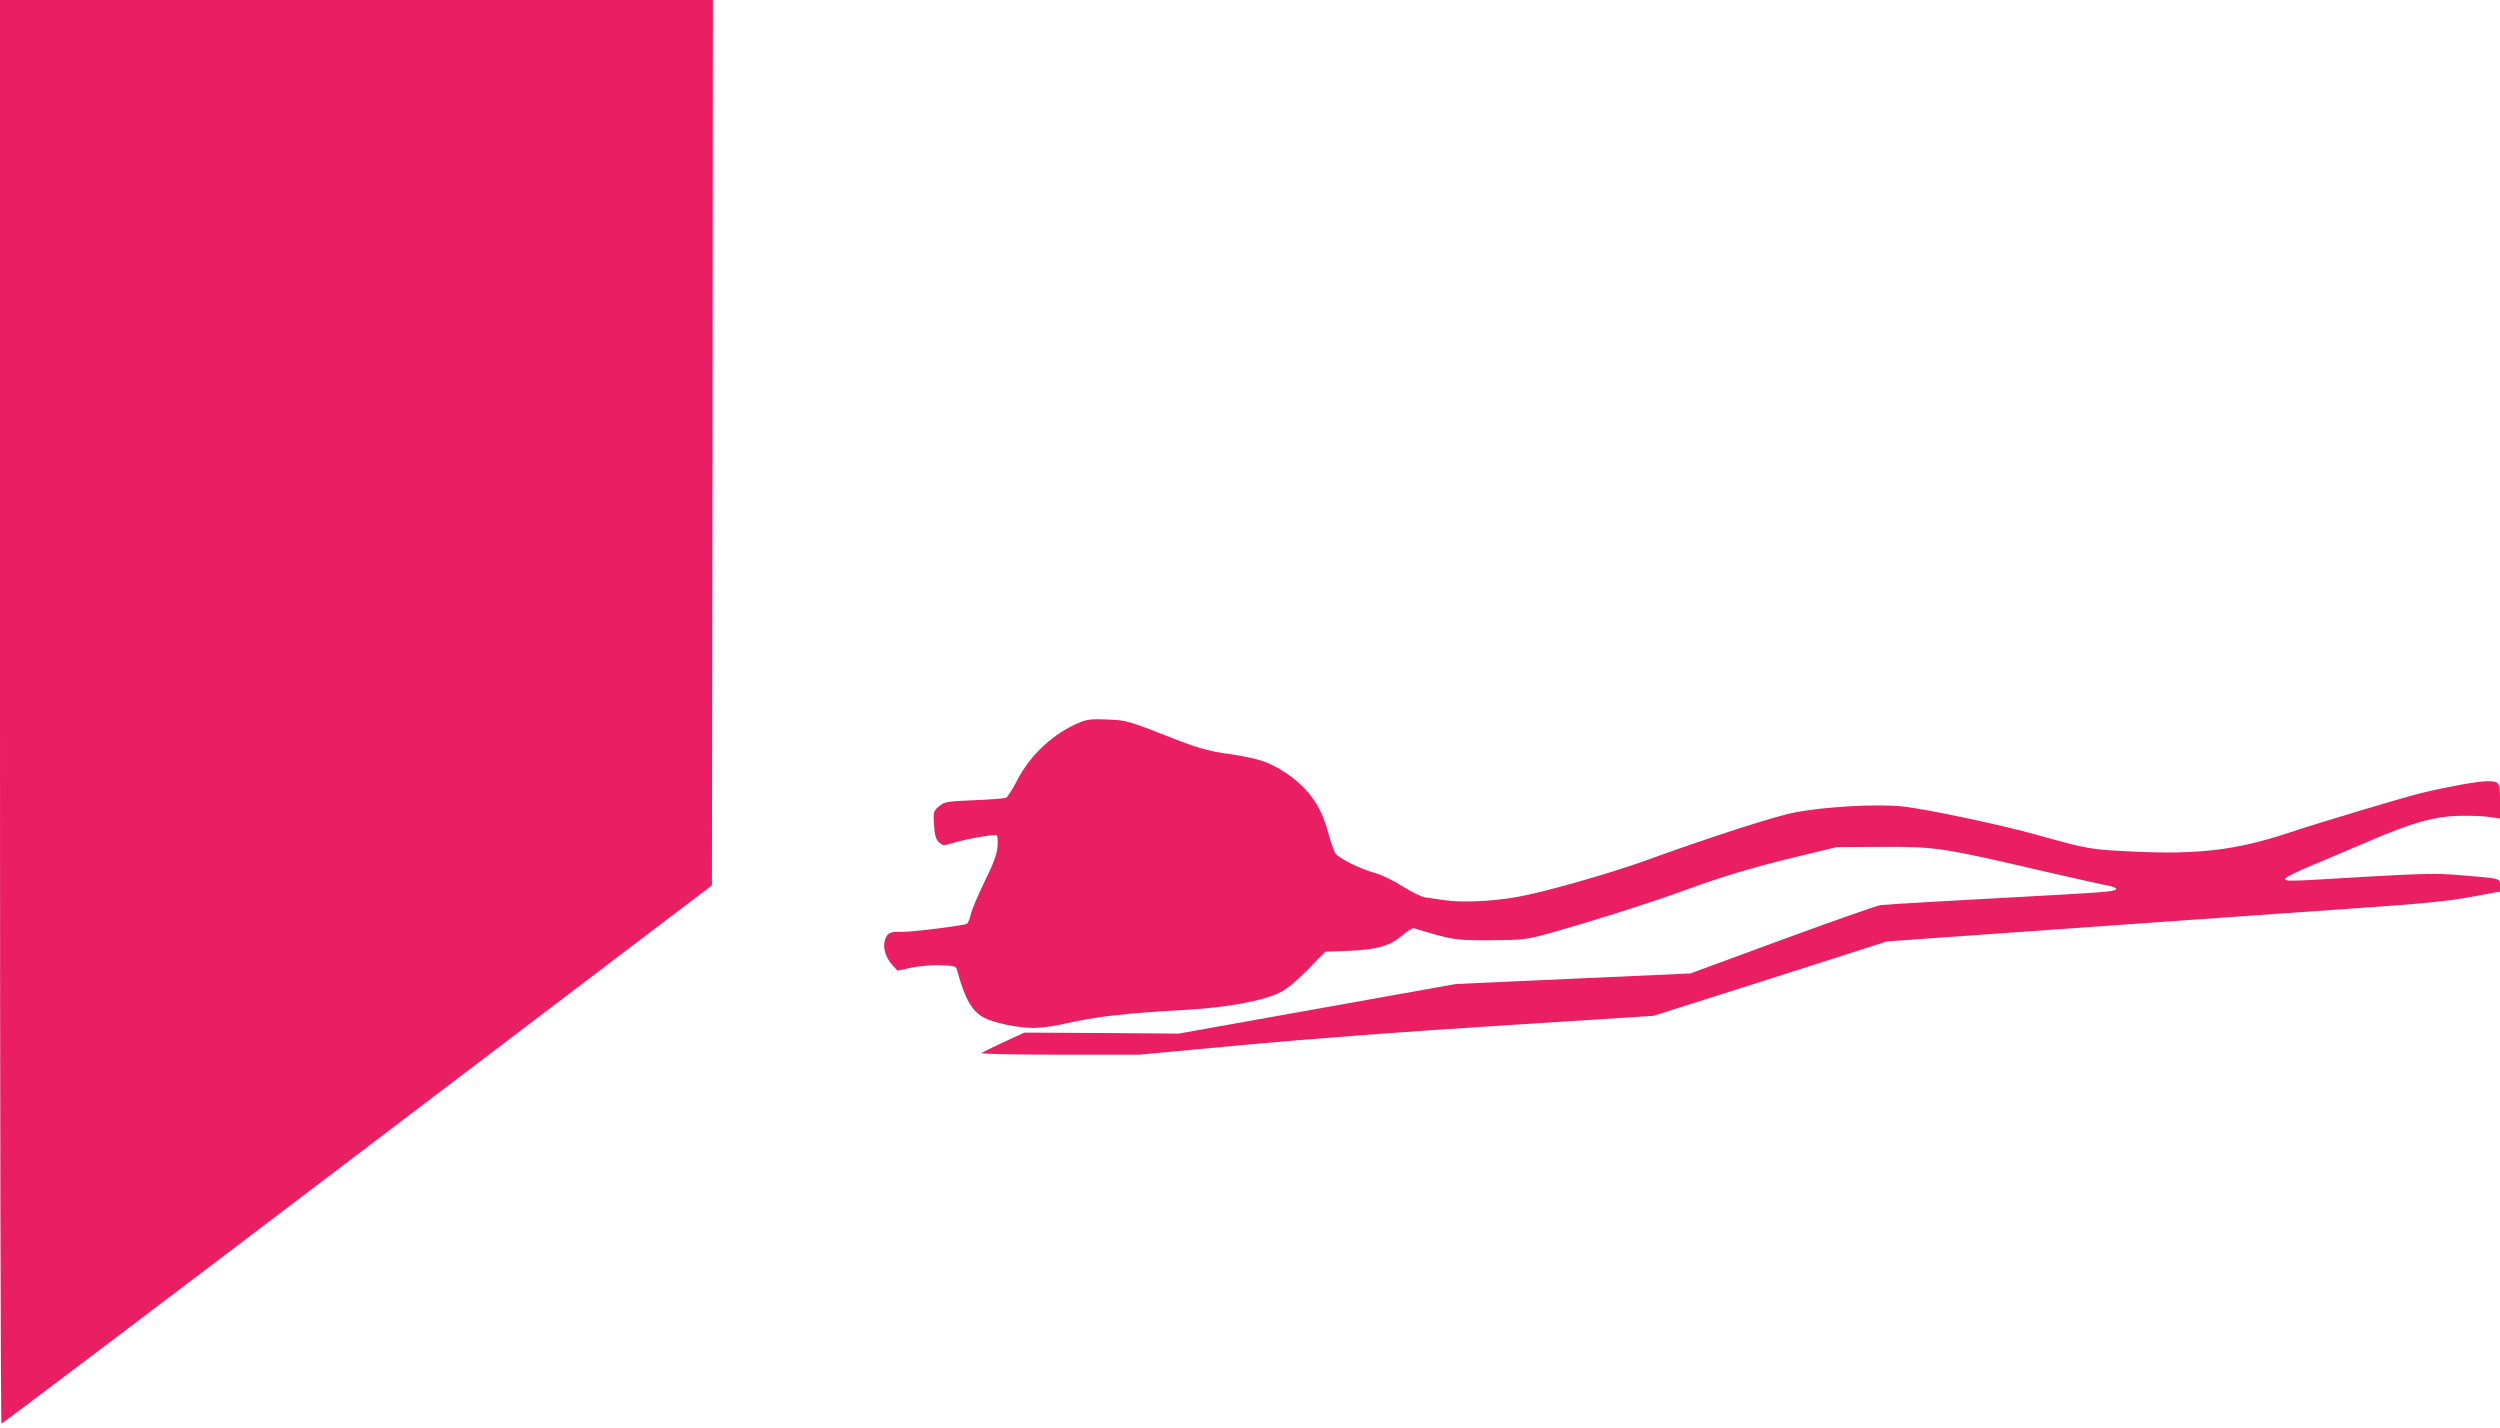
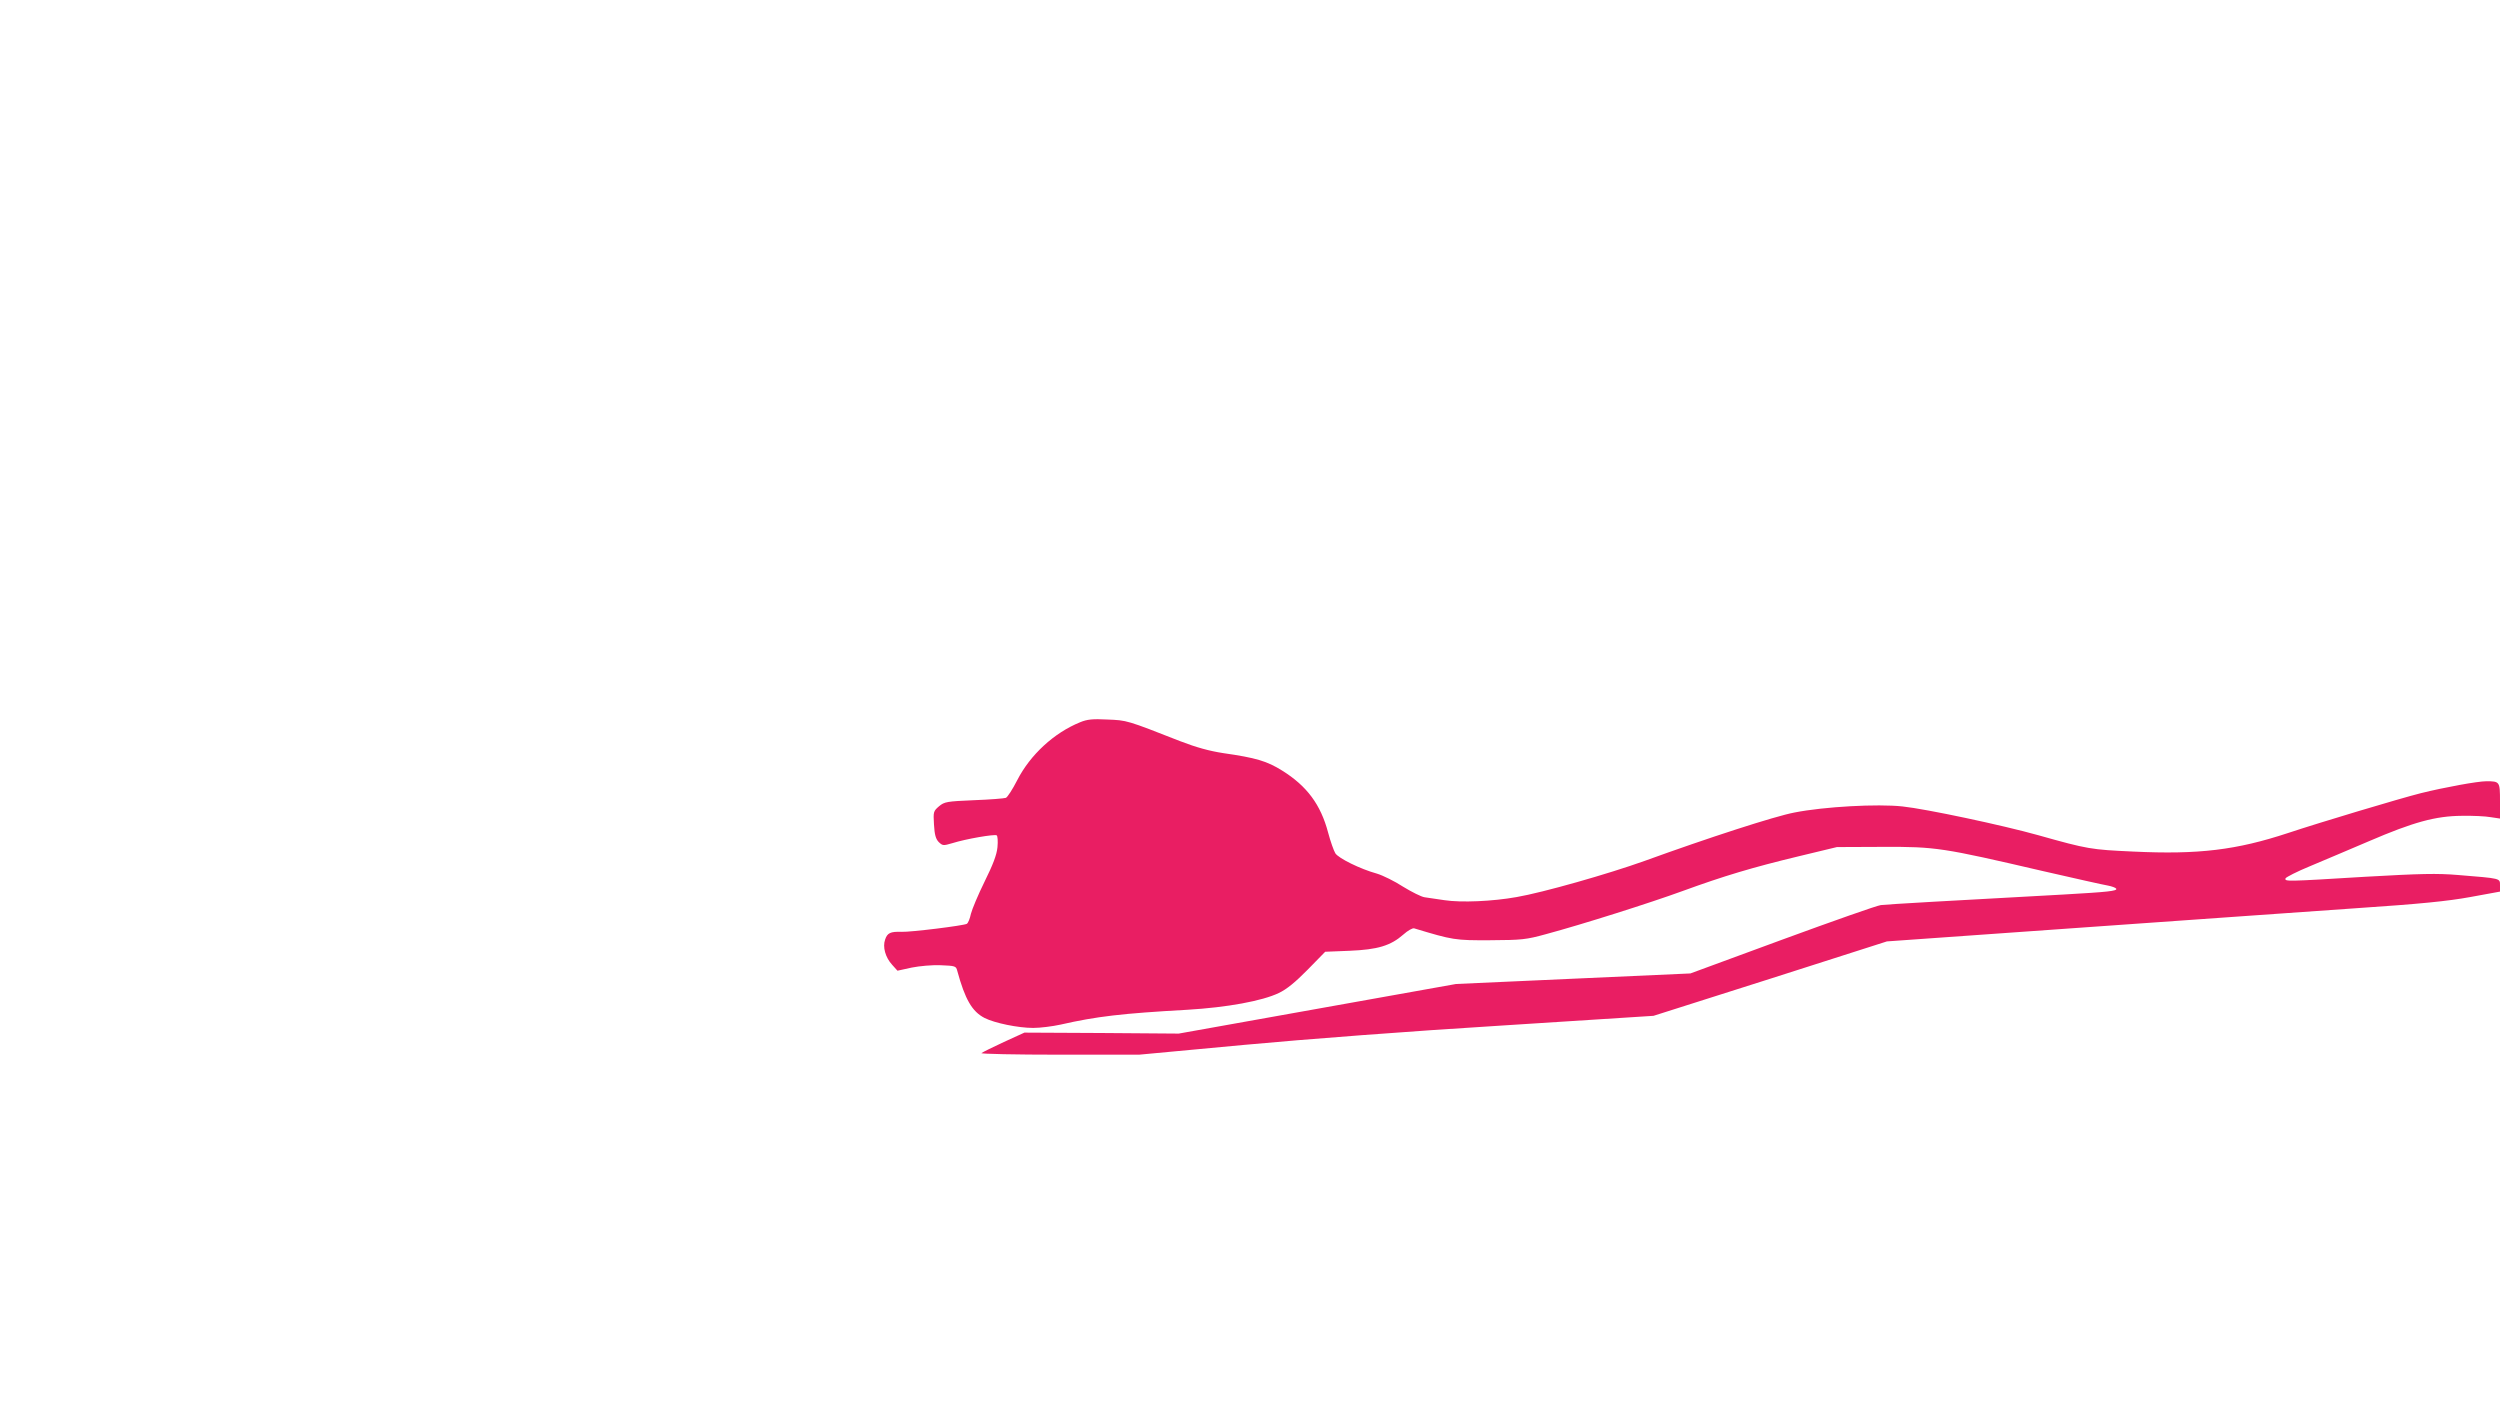
<svg xmlns="http://www.w3.org/2000/svg" version="1.0" width="1280pt" height="731pt" viewBox="0 0 1280 731" preserveAspectRatio="xMidYMid meet">
  <g transform="translate(0,731) scale(0.1,-0.1)" fill="#e91e63" stroke="none">
-     <path d="M0 3665 c0 -2005 3 -3645 8 -3644 4 0 824 620 1822 1378 l1815 1378 3 2266 2 2267 -1825 0 -1825 0 0 -3645z" />
    <path d="M5530 3612 c-133 -54 -255 -166 -322 -297 -24 -47 -50 -87 -58 -90 -8 -3 -81 -9 -163 -12 -140 -6 -151 -8 -179 -31 -29 -25 -30 -28 -26 -94 3 -52 9 -73 24 -89 20 -19 23 -20 70 -6 70 22 216 47 227 40 5 -3 7 -30 4 -61 -4 -40 -23 -89 -66 -176 -33 -67 -64 -141 -70 -165 -5 -24 -14 -47 -21 -51 -15 -9 -287 -43 -335 -41 -56 2 -72 -6 -83 -39 -14 -38 1 -92 36 -130 l27 -30 73 16 c40 8 106 14 149 12 73 -3 78 -4 84 -28 40 -147 76 -209 140 -242 51 -26 172 -51 249 -51 36 0 99 8 140 17 185 42 311 57 650 76 202 12 383 45 468 86 40 19 84 55 147 119 l90 92 125 5 c144 6 210 26 275 83 22 20 47 34 55 32 199 -60 209 -62 390 -61 162 1 183 3 285 31 189 51 533 160 700 221 211 77 358 121 595 178 l195 47 235 1 c272 1 304 -4 820 -124 162 -37 312 -71 332 -74 21 -4 40 -11 43 -16 7 -12 -43 -17 -270 -30 -570 -31 -904 -50 -935 -54 -19 -2 -246 -82 -505 -177 l-470 -173 -600 -27 -600 -27 -710 -127 -710 -127 -395 3 -395 2 -105 -48 c-58 -27 -109 -52 -115 -57 -5 -4 174 -8 399 -8 l408 0 536 50 c323 30 848 70 1318 99 l780 50 598 190 597 191 987 70 c543 39 1181 83 1417 100 327 22 467 36 582 57 l153 28 0 32 c0 37 6 35 -215 53 -107 9 -191 7 -474 -9 -409 -25 -414 -25 -409 -8 3 6 59 35 125 62 66 28 202 85 302 128 228 98 341 129 476 130 55 1 121 -2 148 -7 l47 -7 0 89 c0 100 -1 102 -70 102 -44 0 -214 -31 -335 -61 -107 -27 -518 -150 -680 -204 -264 -87 -457 -111 -793 -95 -217 10 -231 12 -487 84 -182 51 -572 134 -694 147 -128 14 -401 -1 -553 -31 -101 -19 -443 -130 -768 -248 -187 -67 -521 -162 -655 -185 -123 -22 -284 -29 -369 -16 -39 6 -85 13 -102 15 -16 2 -66 27 -110 54 -43 28 -104 58 -134 67 -87 24 -197 79 -213 104 -8 13 -25 61 -37 106 -38 144 -109 239 -236 318 -77 48 -133 65 -301 89 -71 11 -137 29 -220 61 -275 108 -273 107 -373 111 -76 4 -104 1 -140 -14z" />
  </g>
</svg>